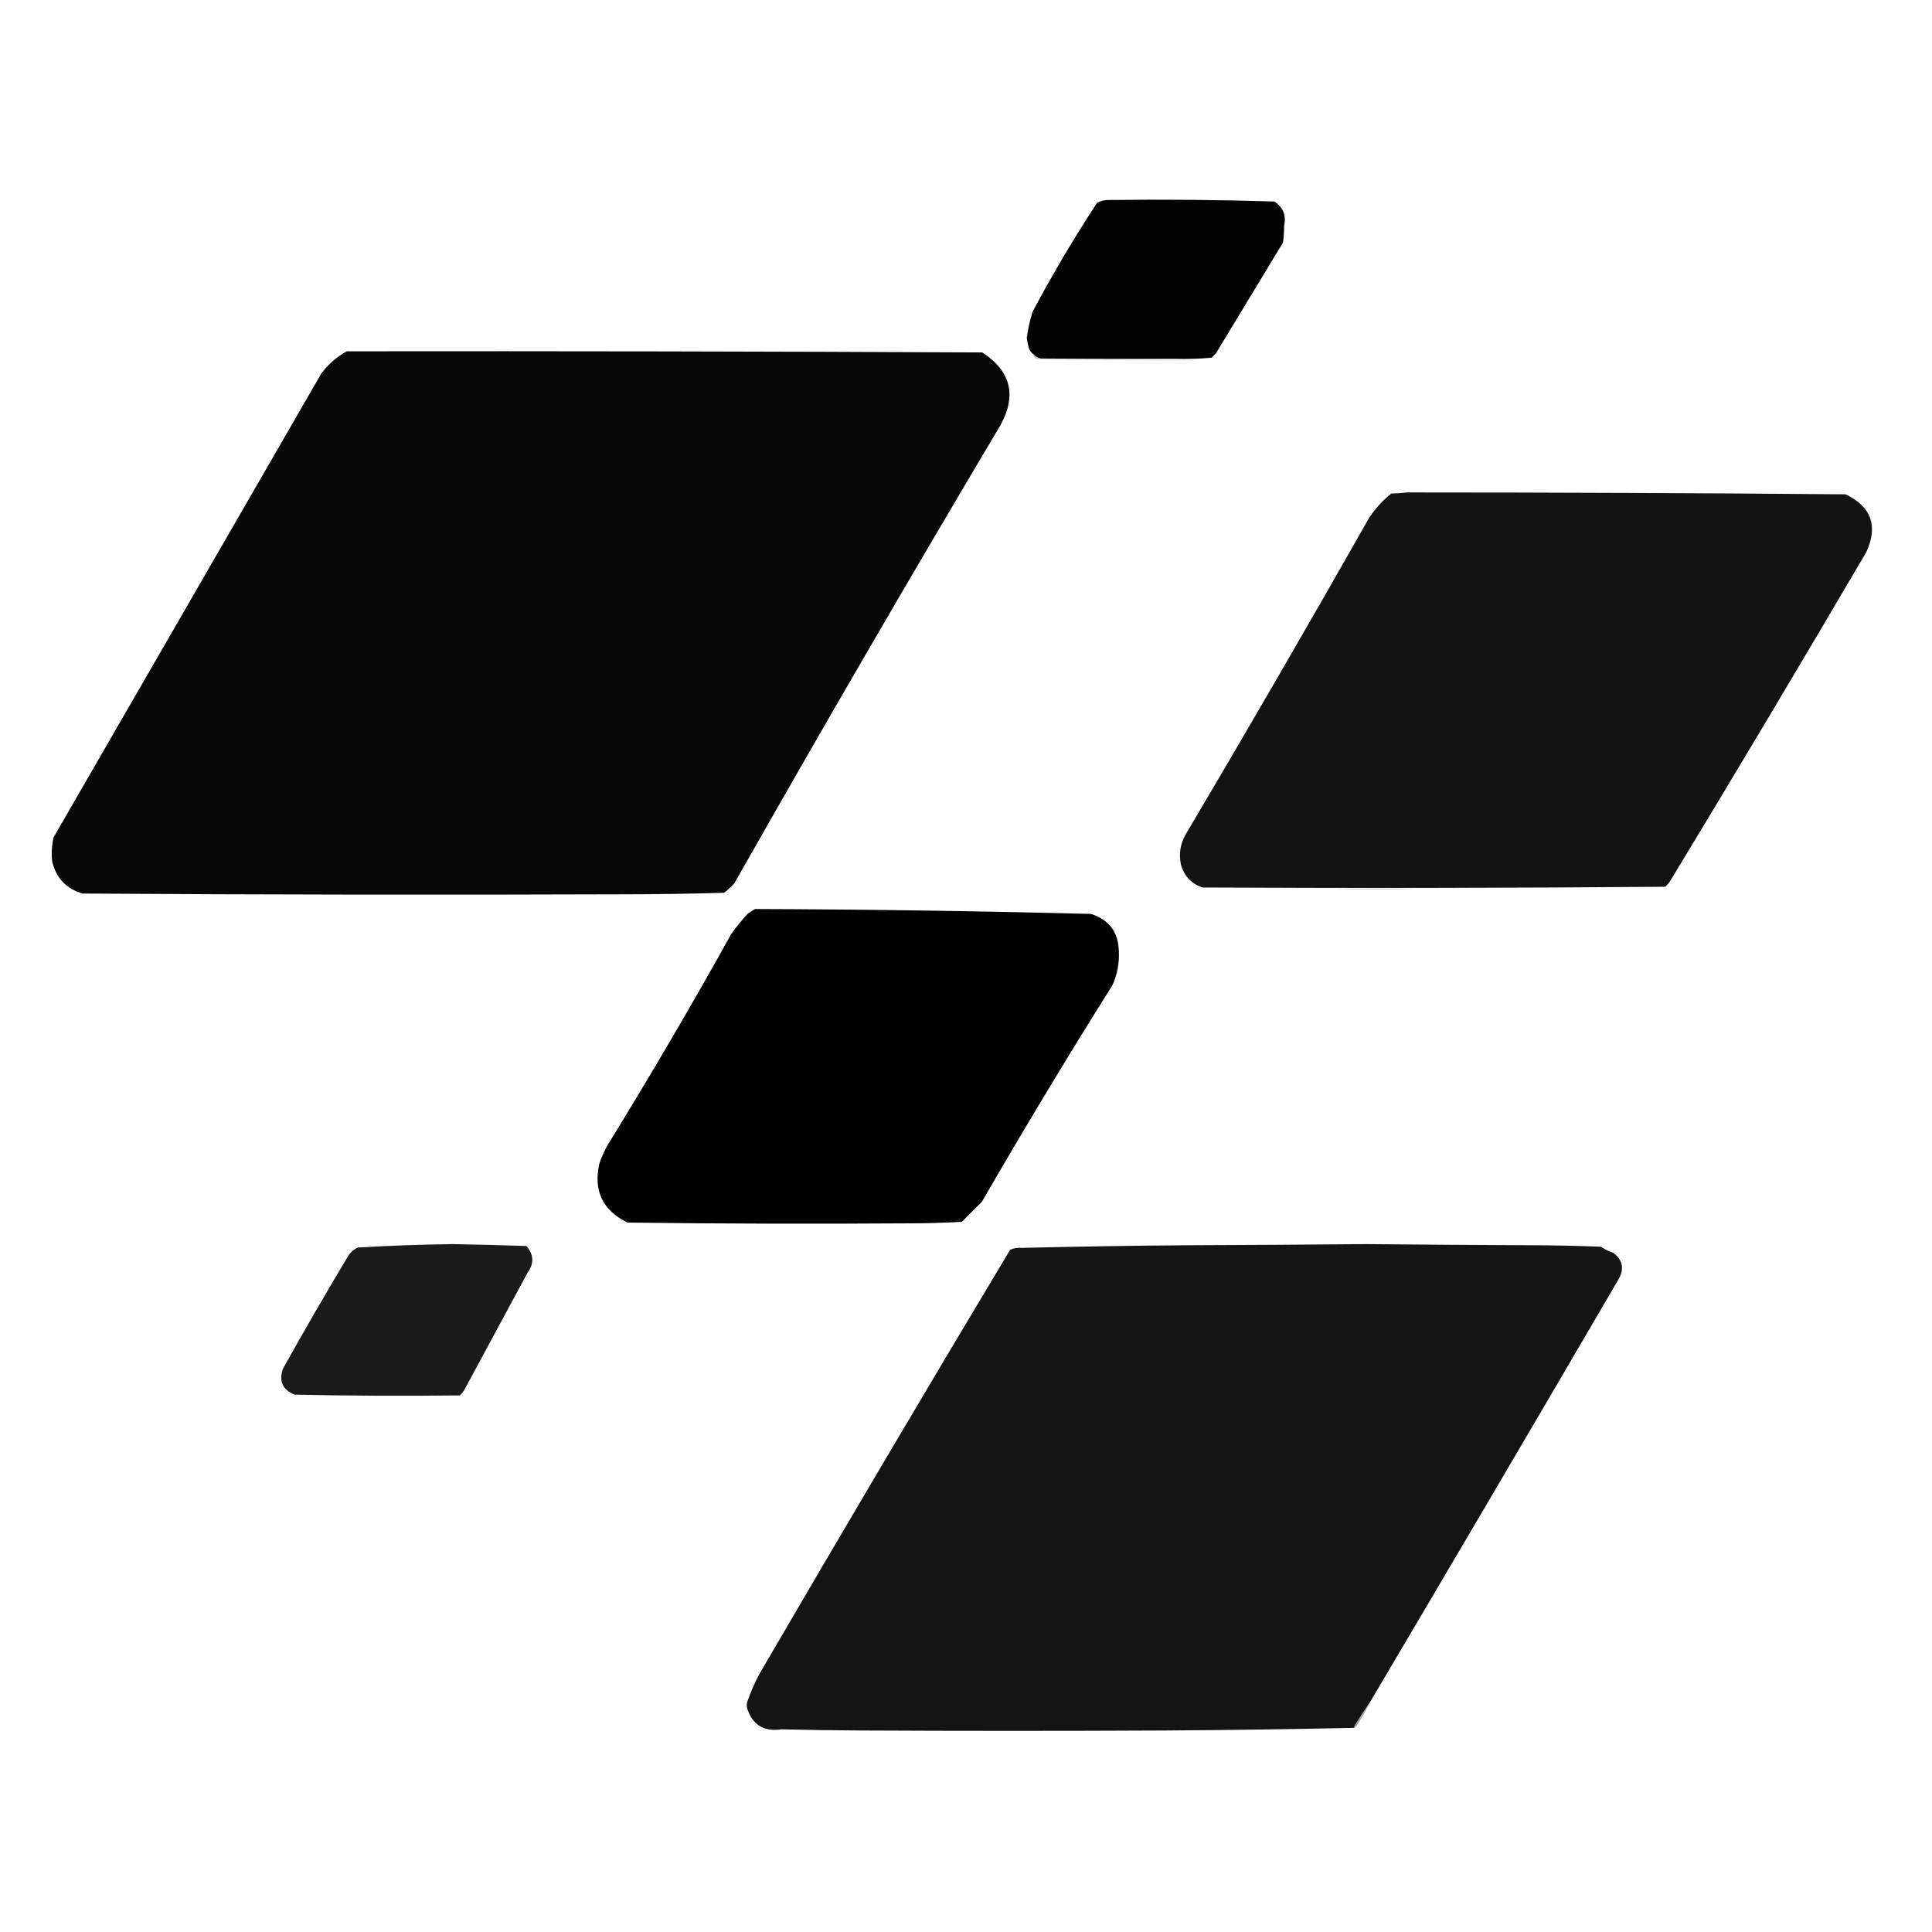
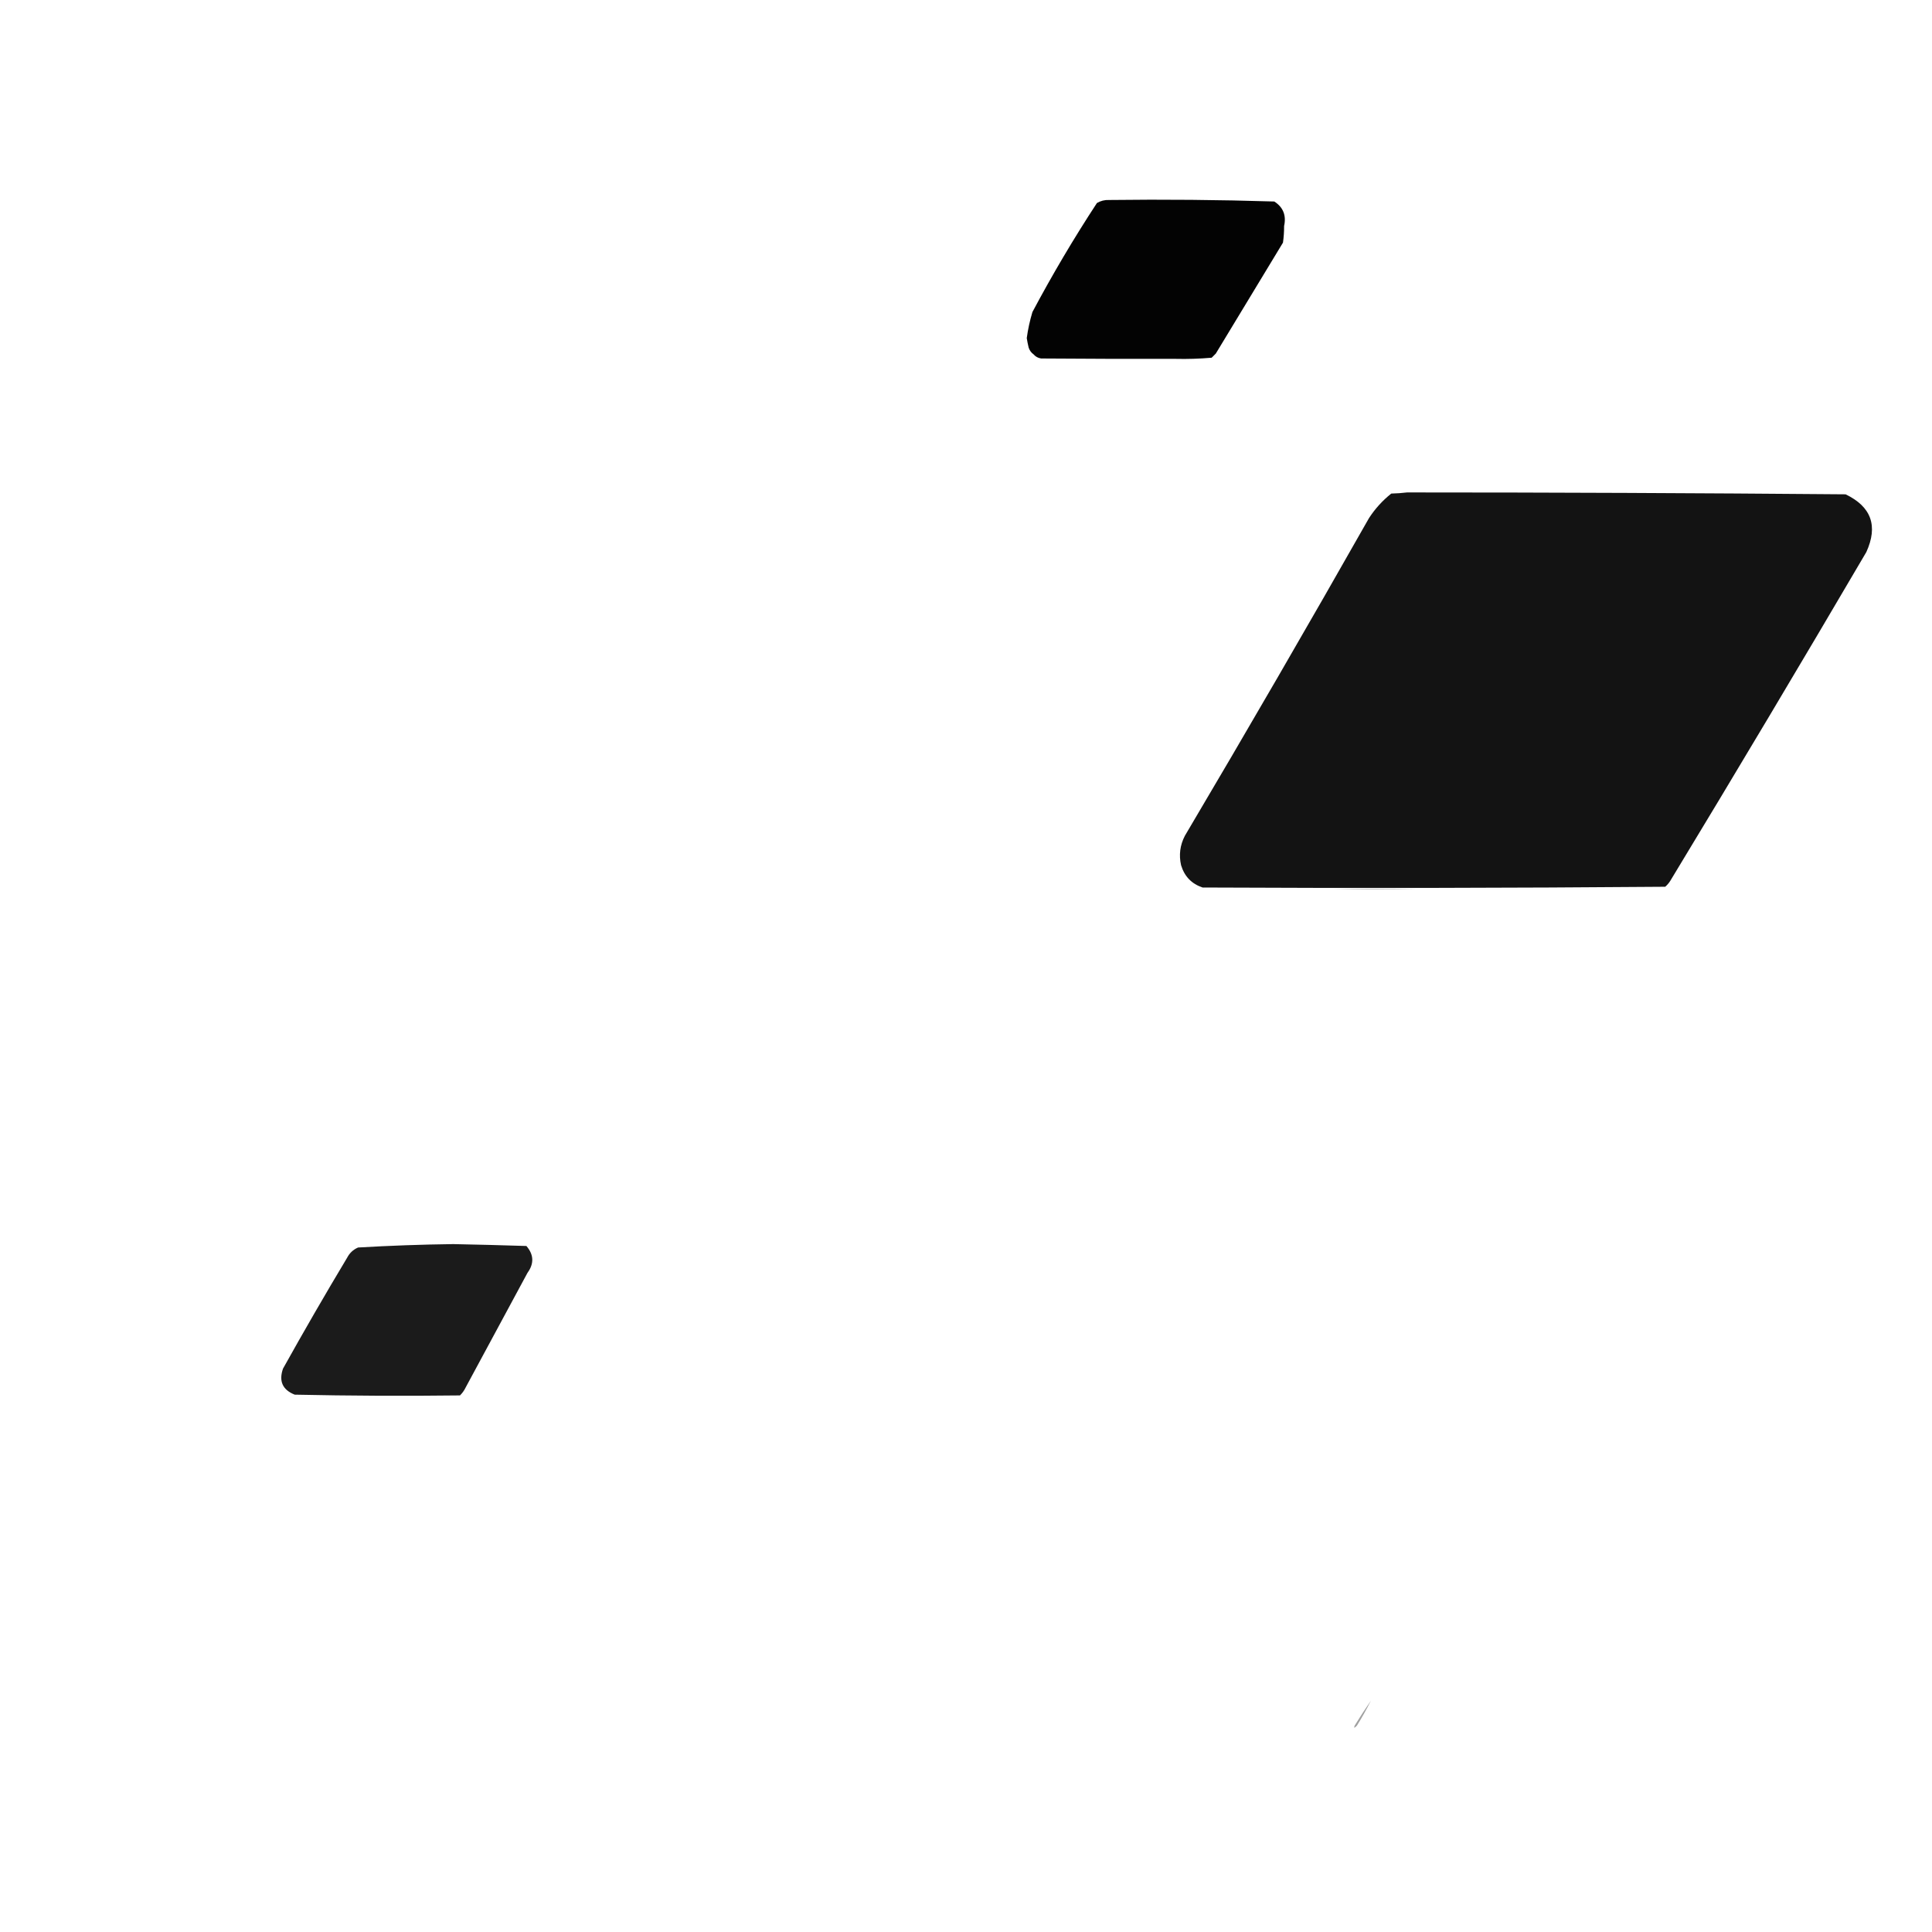
<svg xmlns="http://www.w3.org/2000/svg" version="1.1" width="2560px" height="2560px" style="shape-rendering:geometricPrecision; text-rendering:geometricPrecision; image-rendering:optimizeQuality; fill-rule:evenodd; clip-rule:evenodd">
  <g>
    <path style="opacity:0.99" fill="#020202" d="M 1557.5,475.5 C 1498.35,475.62 1439.01,475.453 1379.5,475C 1375.43,474.377 1372.1,472.544 1369.5,469.5C 1366.38,467.276 1364.21,464.276 1363,460.5C 1362.01,456.367 1361.17,452.2 1360.5,448C 1362.11,436.304 1364.61,424.804 1368,413.5C 1394.36,363.932 1422.86,315.765 1453.5,269C 1458.41,266.105 1463.74,264.771 1469.5,265C 1542.51,264.082 1615.51,264.748 1688.5,267C 1700.28,274.579 1704.61,285.412 1701.5,299.5C 1701.54,306.878 1701.04,314.212 1700,321.5C 1670.33,370.5 1640.67,419.5 1611,468.5C 1609.17,470.333 1607.33,472.167 1605.5,474C 1589.48,475.385 1573.48,475.885 1557.5,475.5 Z" />
  </g>
  <g>
-     <path style="opacity:0.998" fill="#080808" d="M 459.5,465.5 C 740.168,465.172 1020.84,465.672 1301.5,467C 1339.8,491.892 1347.63,524.392 1325,564.5C 1205.65,765.19 1088.31,967.19 973,1170.5C 968.801,1175.03 964.301,1179.2 959.5,1183C 914.199,1184.3 868.866,1184.97 823.5,1185C 585.498,1185.85 347.498,1185.52 109.5,1184C 87.432,1177.6 73.932,1163.1 69,1140.5C 67.99,1130.05 68.656,1119.71 71,1109.5C 189.333,904.5 307.667,699.5 426,494.5C 435.243,482.411 446.409,472.744 459.5,465.5 Z" />
-   </g>
+     </g>
  <g>
-     <path style="opacity:0.215" fill="#080808" d="M 1369.5,469.5 C 1372.1,472.544 1375.43,474.377 1379.5,475C 1439.01,475.453 1498.35,475.62 1557.5,475.5C 1496.85,476.644 1436.18,476.81 1375.5,476C 1371.34,475.863 1369.34,473.696 1369.5,469.5 Z" />
-   </g>
+     </g>
  <g>
    <path style="opacity:0.998" fill="#131313" d="M 1864.5,652.5 C 2058.17,652.515 2251.84,653.349 2445.5,655C 2479.59,671.37 2488.75,696.87 2473,731.5C 2387.34,877.495 2300.67,1022.83 2213,1167.5C 2211.18,1170.32 2209.01,1172.82 2206.5,1175C 2002.22,1176.66 1797.89,1177 1593.5,1176C 1579.02,1171.18 1569.52,1161.35 1565,1146.5C 1561.91,1132.87 1563.58,1119.87 1570,1107.5C 1652.6,967.985 1733.93,827.652 1814,686.5C 1822.04,674.12 1831.88,663.287 1843.5,654C 1850.68,653.829 1857.68,653.329 1864.5,652.5 Z" />
  </g>
  <g>
    <path style="opacity:0.284" fill="#131313" d="M 1766.5,1178.5 C 1803,1177.34 1839.66,1177.17 1876.5,1178C 1839.83,1178.5 1803.17,1178.67 1766.5,1178.5 Z" />
  </g>
  <g>
-     <path style="opacity:0.997" fill="#000000" d="M 1000.5,1204.5 C 1148.85,1204.99 1297.18,1207.16 1445.5,1211C 1469.44,1218.55 1481.78,1234.88 1482.5,1260C 1483.36,1275.9 1480.52,1291.07 1474,1305.5C 1414.57,1400 1356.91,1495.67 1301,1592.5C 1292.17,1601.33 1283.33,1610.17 1274.5,1619C 1251.23,1620.3 1227.9,1620.97 1204.5,1621C 1080.16,1621.85 955.829,1621.52 831.5,1620C 798.759,1604.02 786.259,1578.18 794,1542.5C 796.842,1533.81 800.509,1525.48 805,1517.5C 861.685,1425.48 916.351,1332.15 969,1237.5C 975.558,1228.24 982.725,1219.41 990.5,1211C 993.728,1208.56 997.061,1206.39 1000.5,1204.5 Z" />
-   </g>
+     </g>
  <g>
    <path style="opacity:0.993" fill="#1b1b1b" d="M 600.5,1648.5 C 632.836,1649.14 665.17,1649.97 697.5,1651C 707.376,1662.45 707.876,1674.29 699,1686.5C 671.681,1737.14 644.348,1787.8 617,1838.5C 615.114,1842.44 612.614,1845.94 609.5,1849C 536.492,1849.88 463.492,1849.55 390.5,1848C 374.373,1841.57 369.206,1830.07 375,1813.5C 402.576,1764.01 430.909,1715.01 460,1666.5C 463.248,1660.25 468.081,1655.75 474.5,1653C 516.628,1650.54 558.628,1649.04 600.5,1648.5 Z" />
  </g>
  <g>
-     <path style="opacity:0.995" fill="#141414" d="M 1816.5,2253.5 C 1809.07,2264.24 1801.9,2275.24 1795,2286.5C 1794.52,2287.45 1794.35,2288.45 1794.5,2289.5C 1710.87,2291.31 1627.2,2292.48 1543.5,2293C 1409.5,2293.67 1275.5,2293.67 1141.5,2293C 1105.97,2292.82 1070.47,2292.32 1035,2291.5C 1011.96,2294.82 996.957,2285.49 990,2263.5C 989.333,2260.83 989.333,2258.17 990,2255.5C 994.36,2242.75 999.694,2230.42 1006,2218.5C 1115.7,2030.26 1226.53,1842.76 1338.5,1656C 1343.57,1653.79 1348.74,1652.96 1354,1653.5C 1428.13,1651.72 1502.3,1650.55 1576.5,1650C 1654.5,1649.73 1732.5,1649.23 1810.5,1648.5C 1882.16,1649.22 1953.83,1649.72 2025.5,1650C 2057.53,1650.05 2089.53,1650.72 2121.5,1652C 2126.38,1655.54 2131.72,1658.21 2137.5,1660C 2150.01,1669.22 2152.51,1680.72 2145,1694.5C 2035.98,1881.23 1926.48,2067.56 1816.5,2253.5 Z" />
-   </g>
+     </g>
  <g>
    <path style="opacity:0.416" fill="#1b1b1b" d="M 1816.5,2253.5 C 1810.86,2264.77 1804.7,2275.77 1798,2286.5C 1796.96,2287.71 1795.79,2288.71 1794.5,2289.5C 1794.35,2288.45 1794.52,2287.45 1795,2286.5C 1801.9,2275.24 1809.07,2264.24 1816.5,2253.5 Z" />
  </g>
</svg>